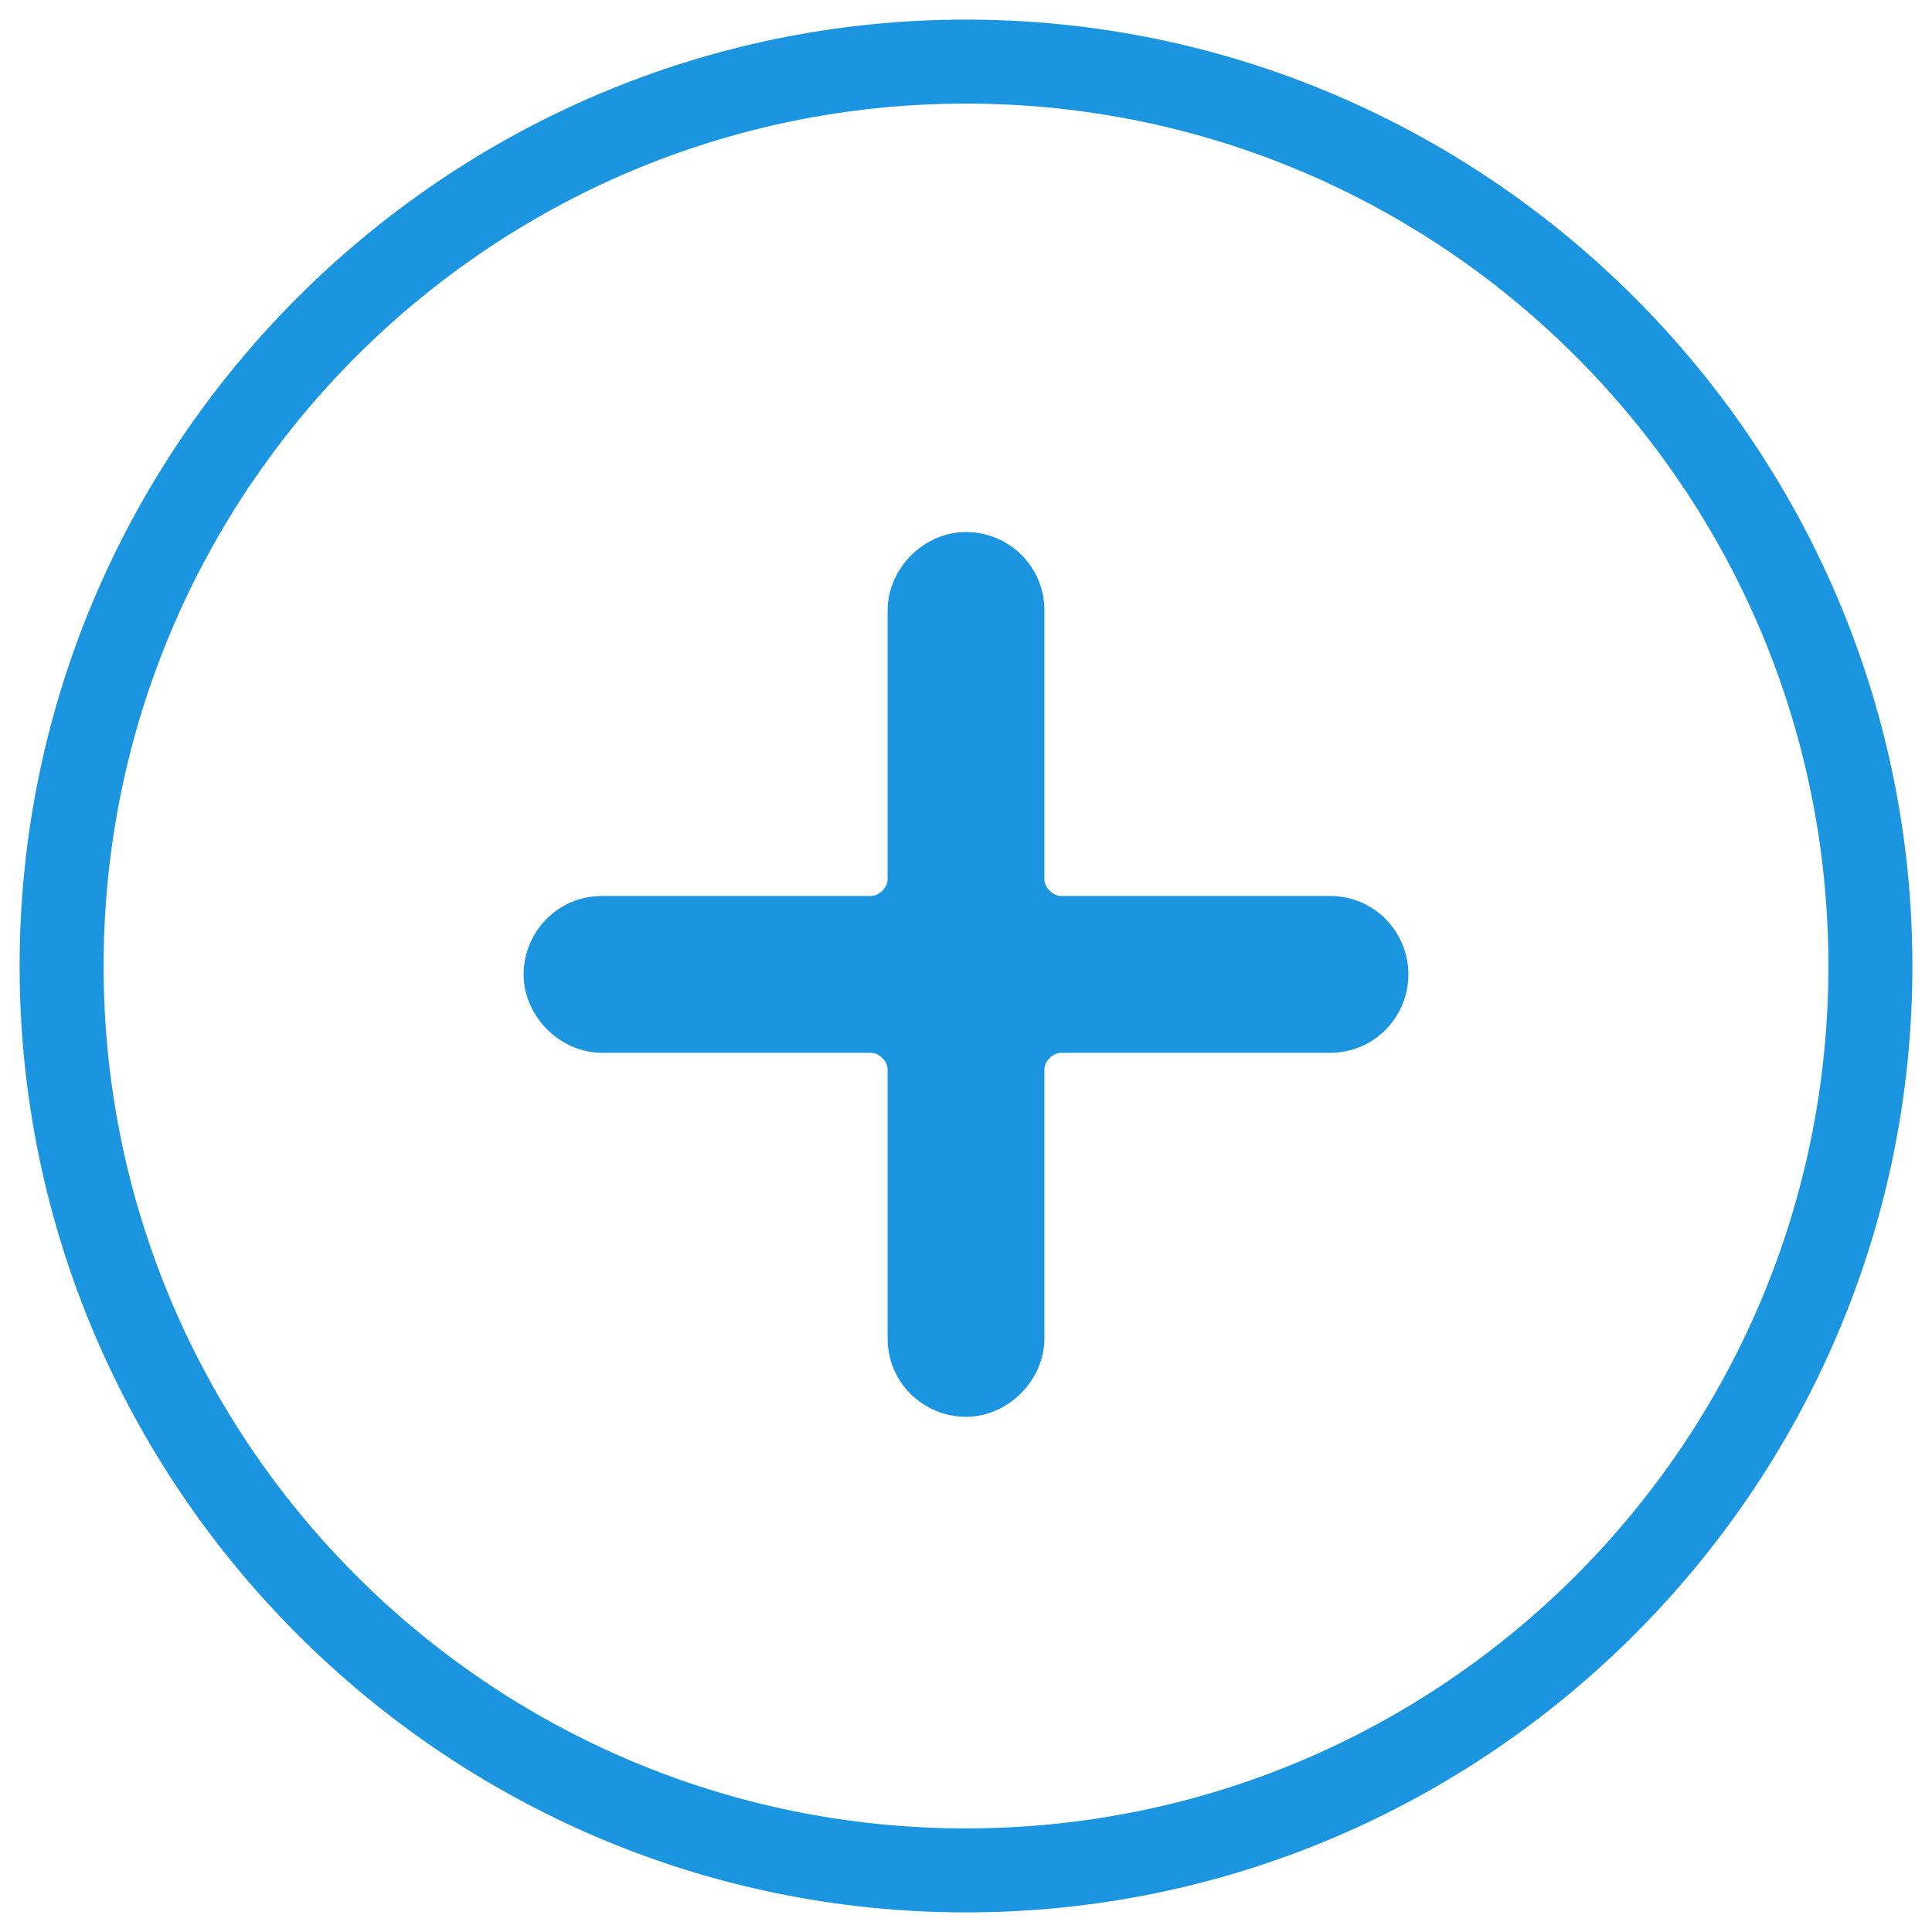
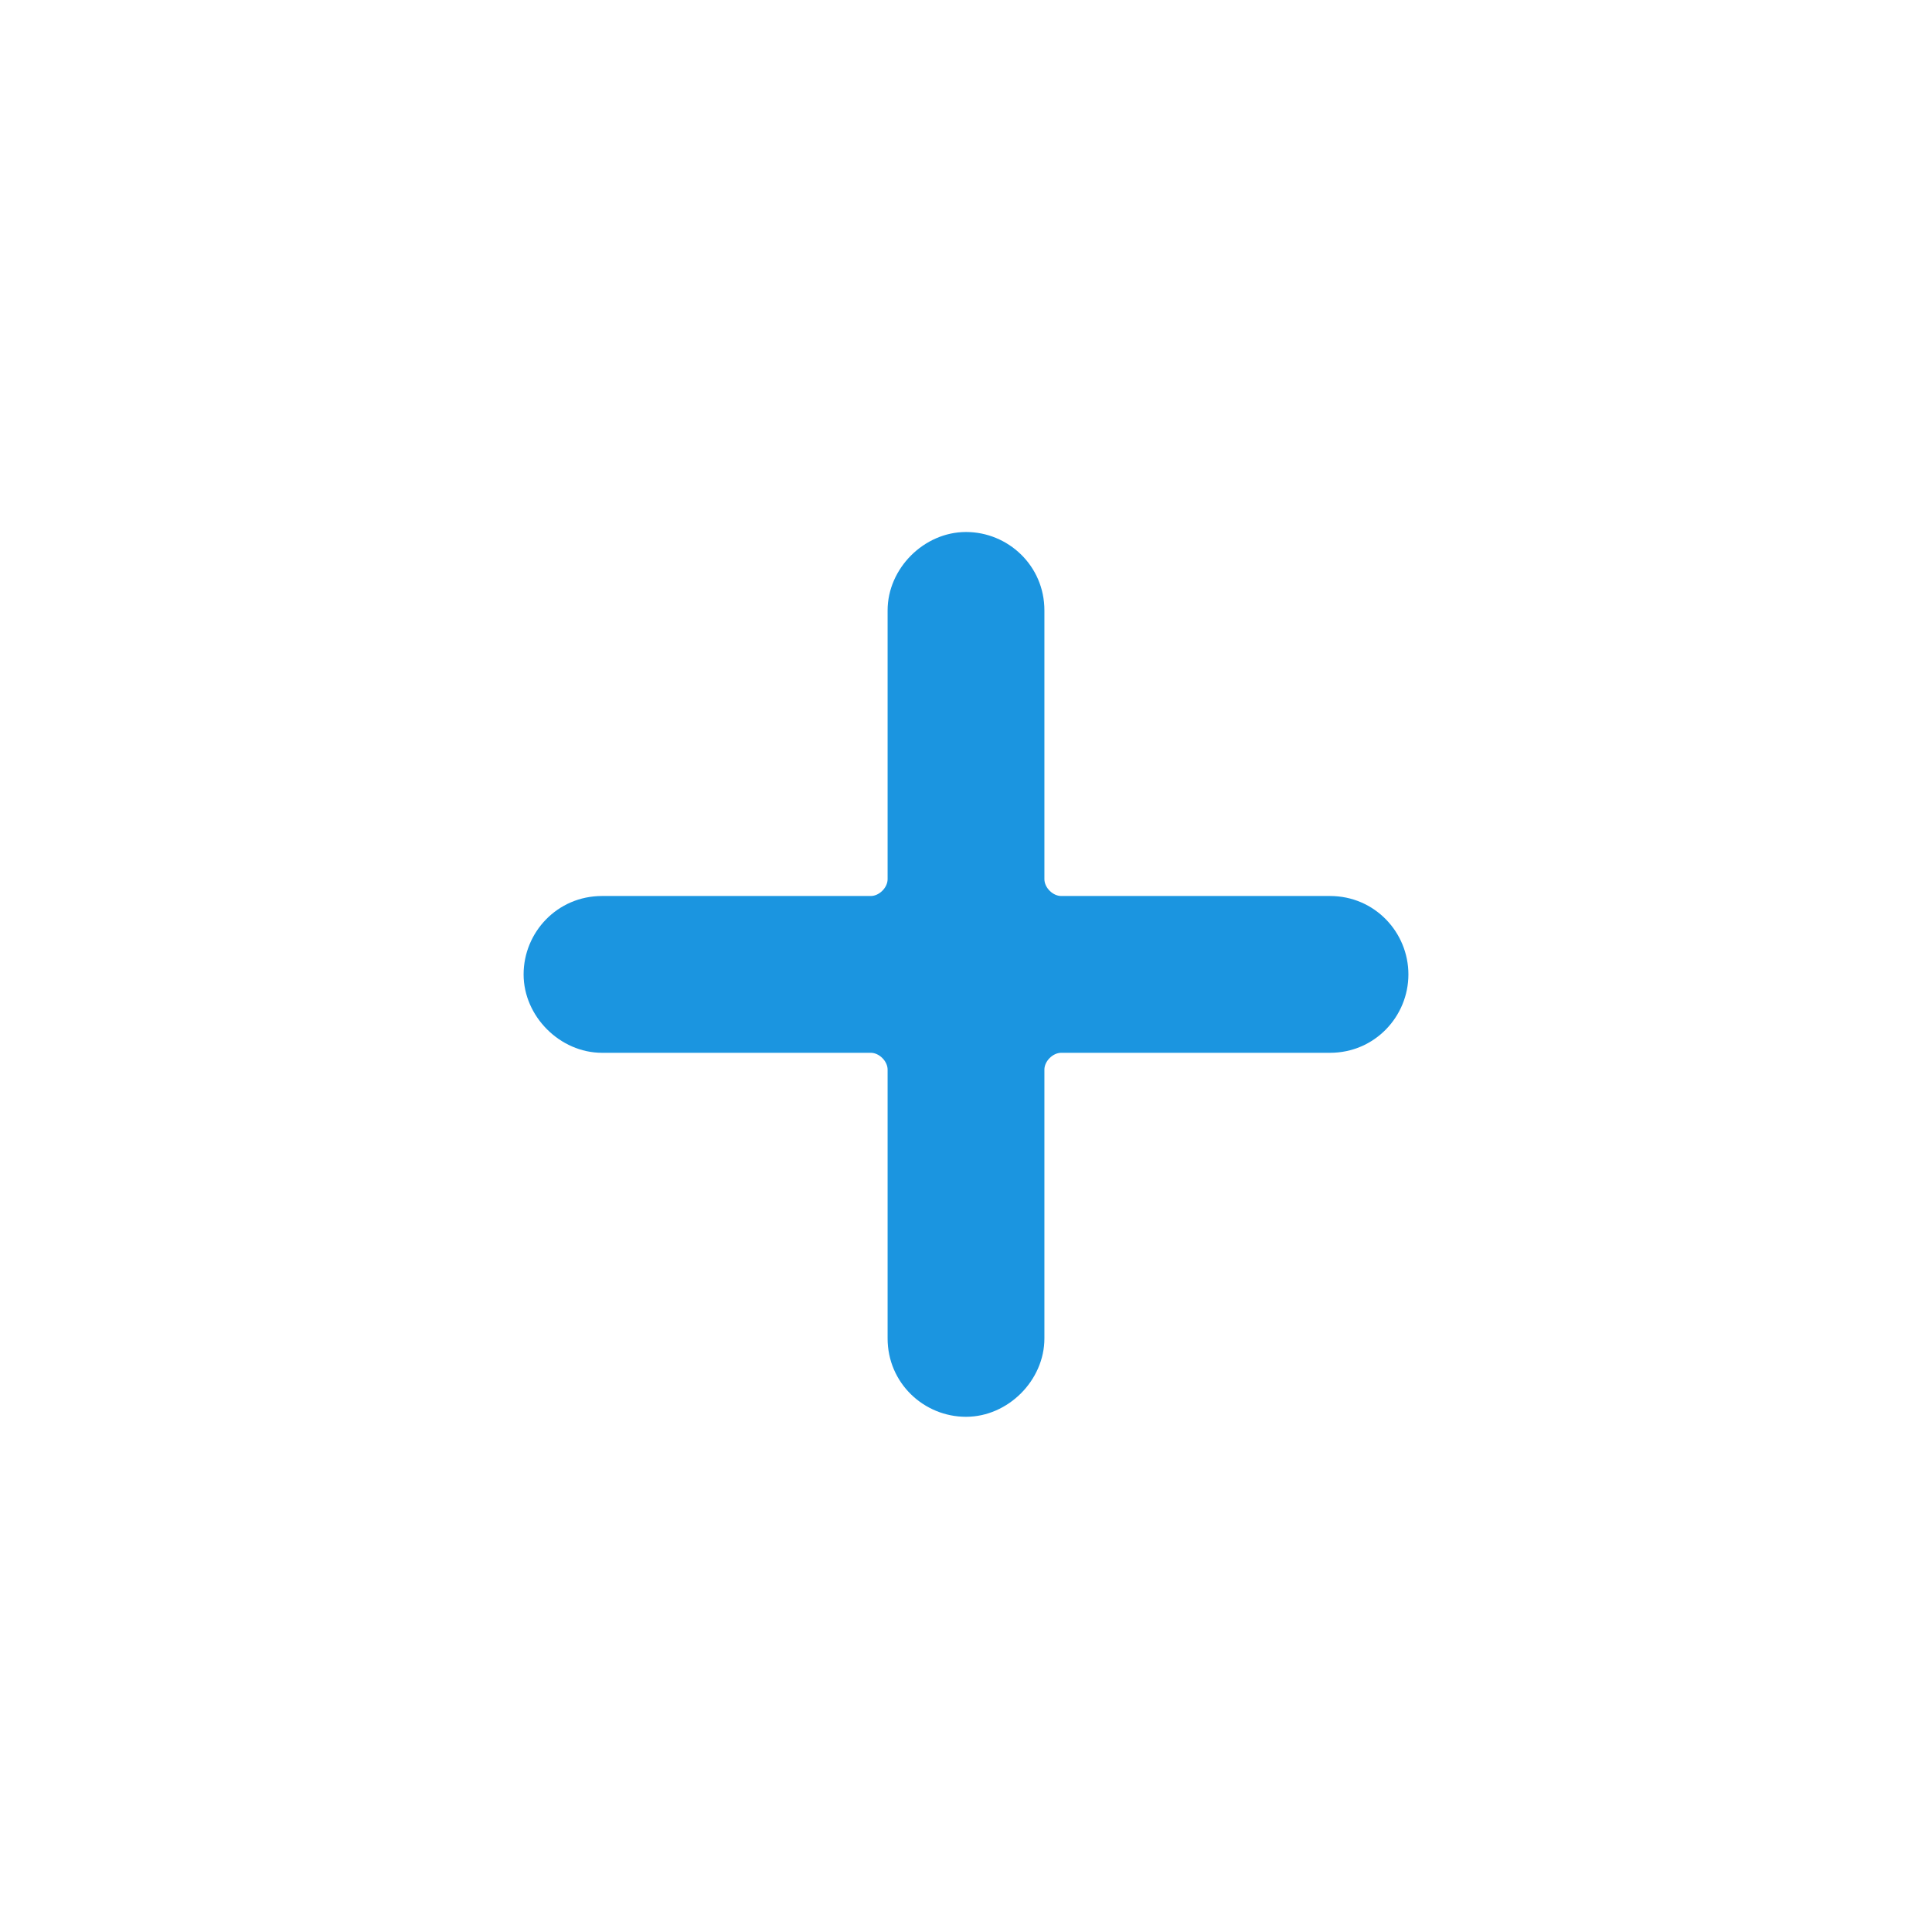
<svg xmlns="http://www.w3.org/2000/svg" version="1.1" id="Warstwa_1" x="0px" y="0px" viewBox="0 0 69 69" style="enable-background:new 0 0 69 69;" xml:space="preserve">
  <style type="text/css">
	.st0{fill:#1B95E0;}
</style>
  <g>
    <g>
      <g>
        <g>
-           <path class="st0" d="M34.5,3.7c17,0,30.8,13.8,30.8,30.8S51.5,65.3,34.5,65.3S3.7,51.5,3.7,34.5S17.5,3.7,34.5,3.7 M34.5,0.7      C15.9,0.7,0.7,15.9,0.7,34.5s15.2,33.8,33.8,33.8s33.8-15.2,33.8-33.8S53.1,0.7,34.5,0.7L34.5,0.7z" />
-         </g>
+           </g>
      </g>
    </g>
    <g>
      <path class="st0" d="M47.5,32h-9.6c-0.3,0-0.6-0.3-0.6-0.6v-9.6c0-1.6-1.3-2.8-2.8-2.8s-2.8,1.3-2.8,2.8v9.6    c0,0.3-0.3,0.6-0.6,0.6h-9.6c-1.6,0-2.8,1.3-2.8,2.8s1.3,2.8,2.8,2.8h9.6c0.3,0,0.6,0.3,0.6,0.6v9.6c0,1.6,1.3,2.8,2.8,2.8    s2.8-1.3,2.8-2.8v-9.6c0-0.3,0.3-0.6,0.6-0.6h9.6c1.6,0,2.8-1.3,2.8-2.8S49.1,32,47.5,32z" />
    </g>
  </g>
</svg>